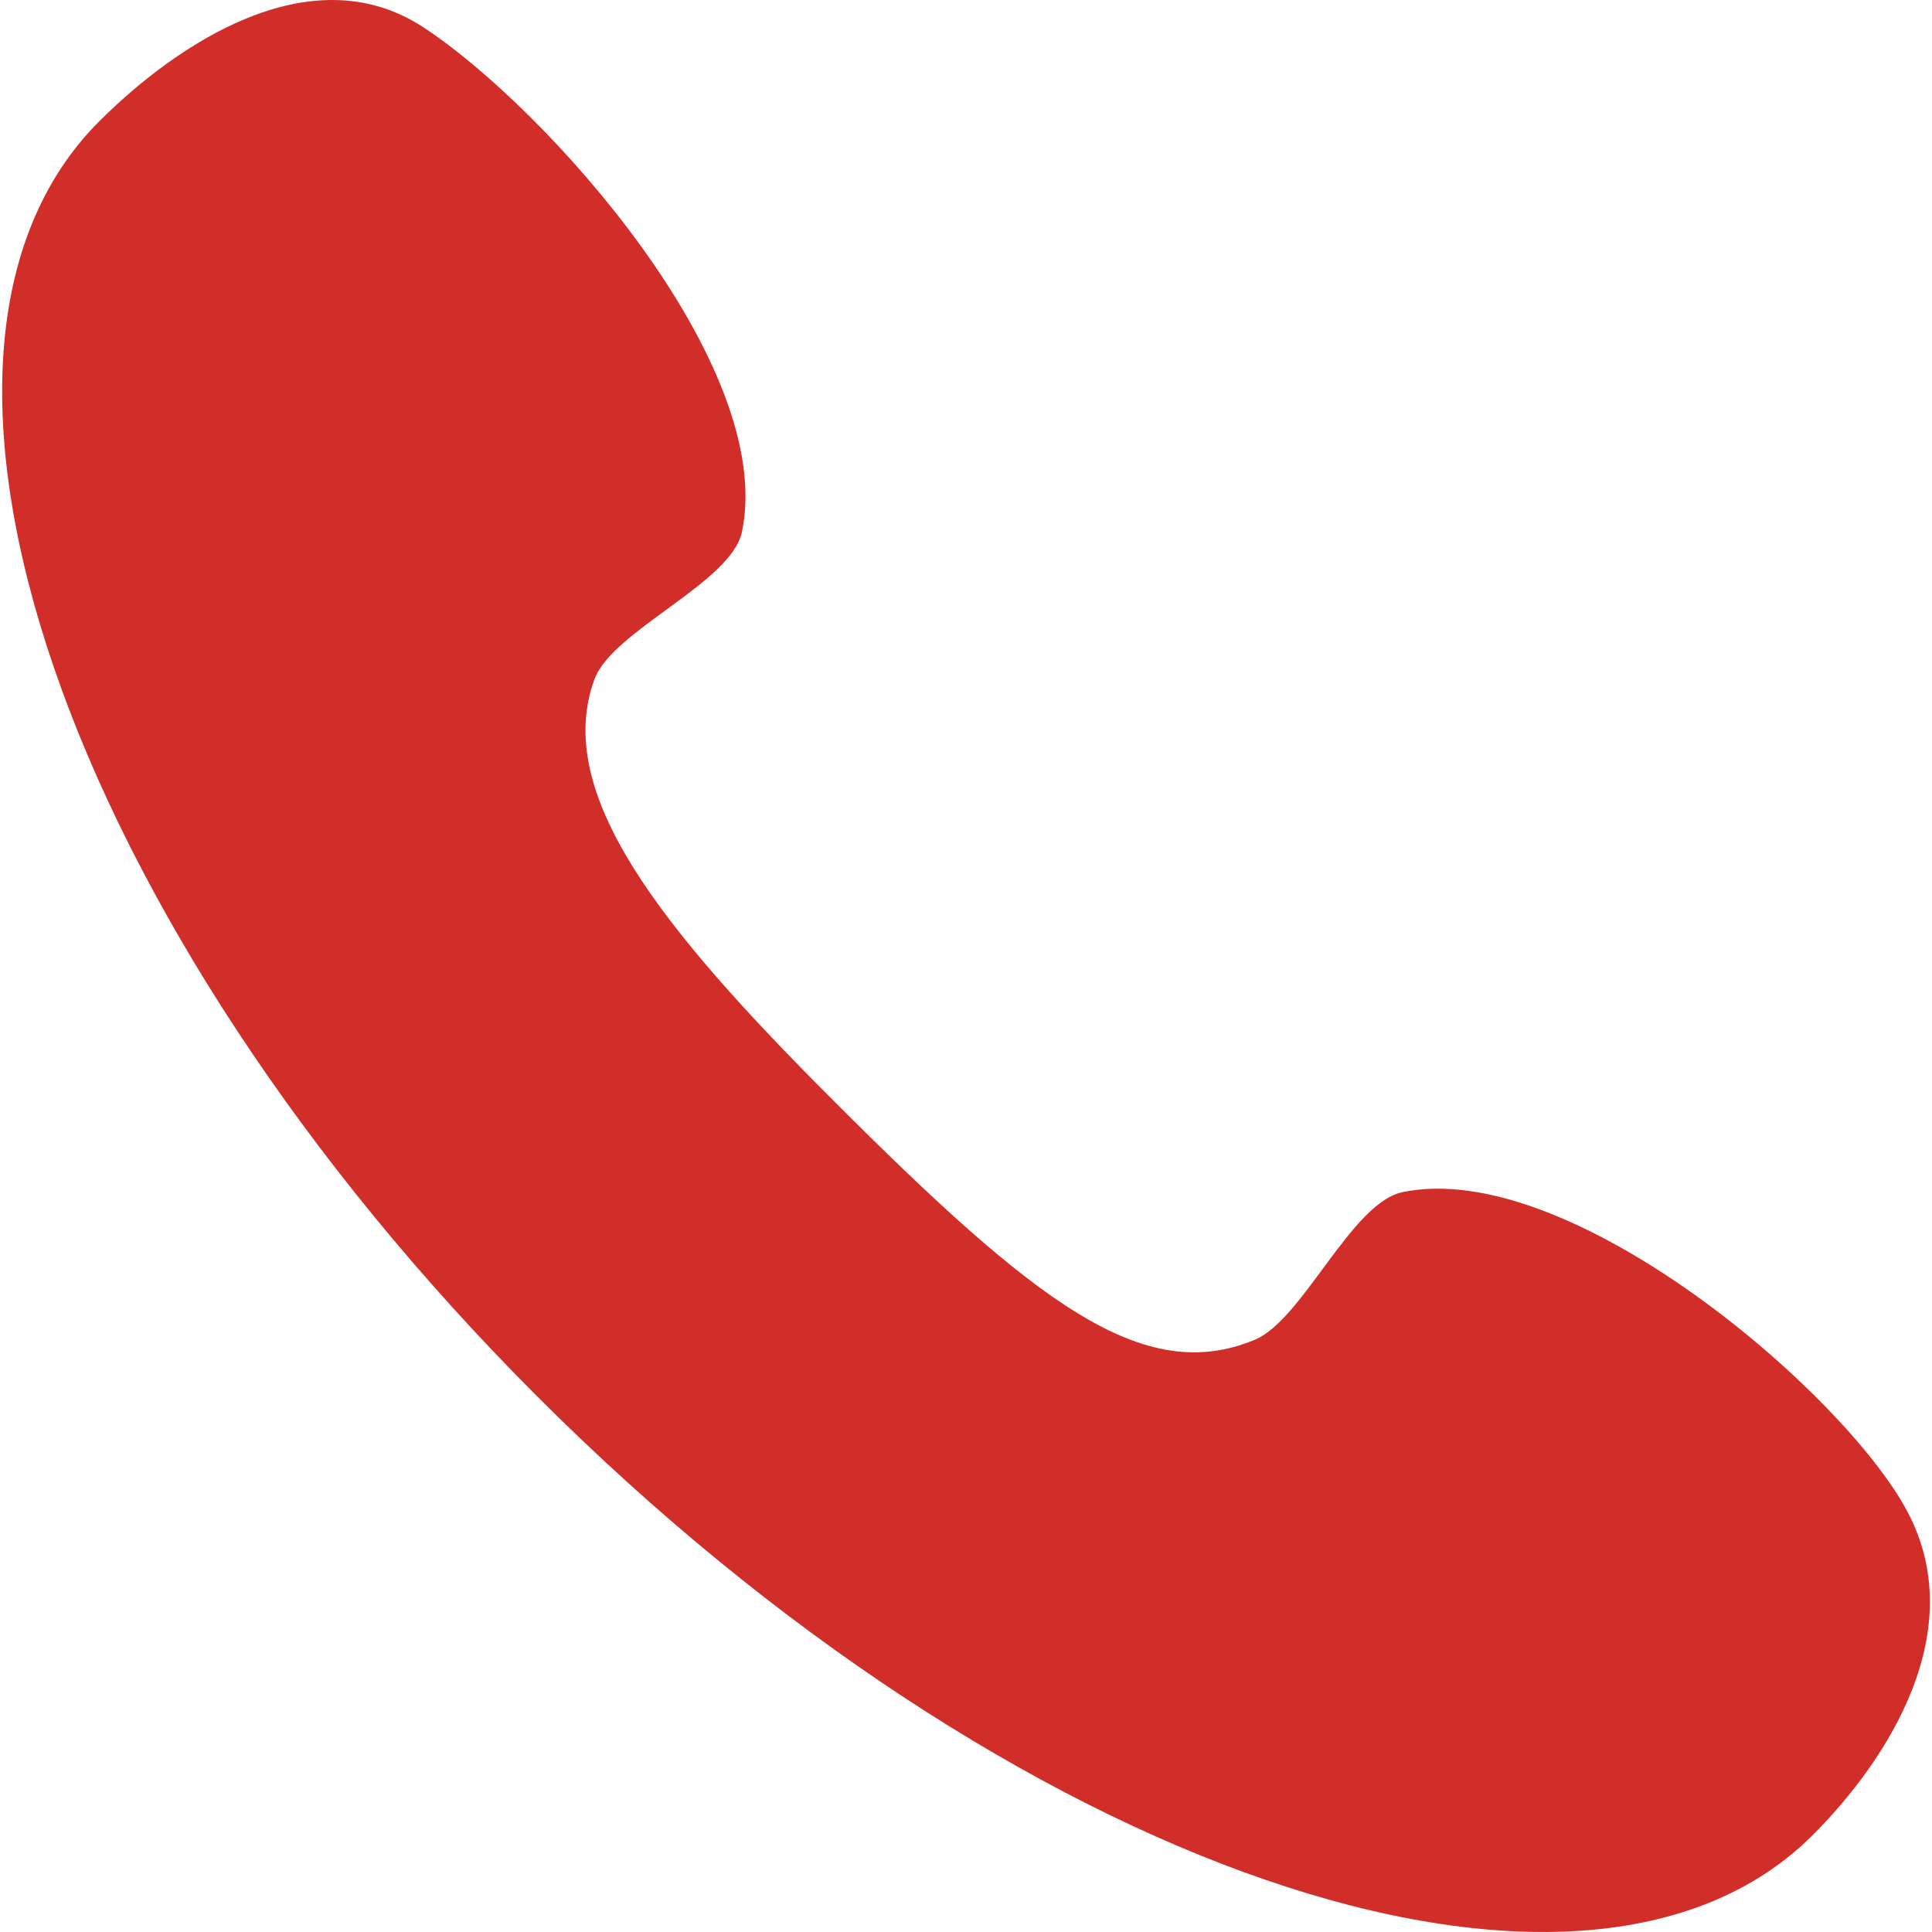
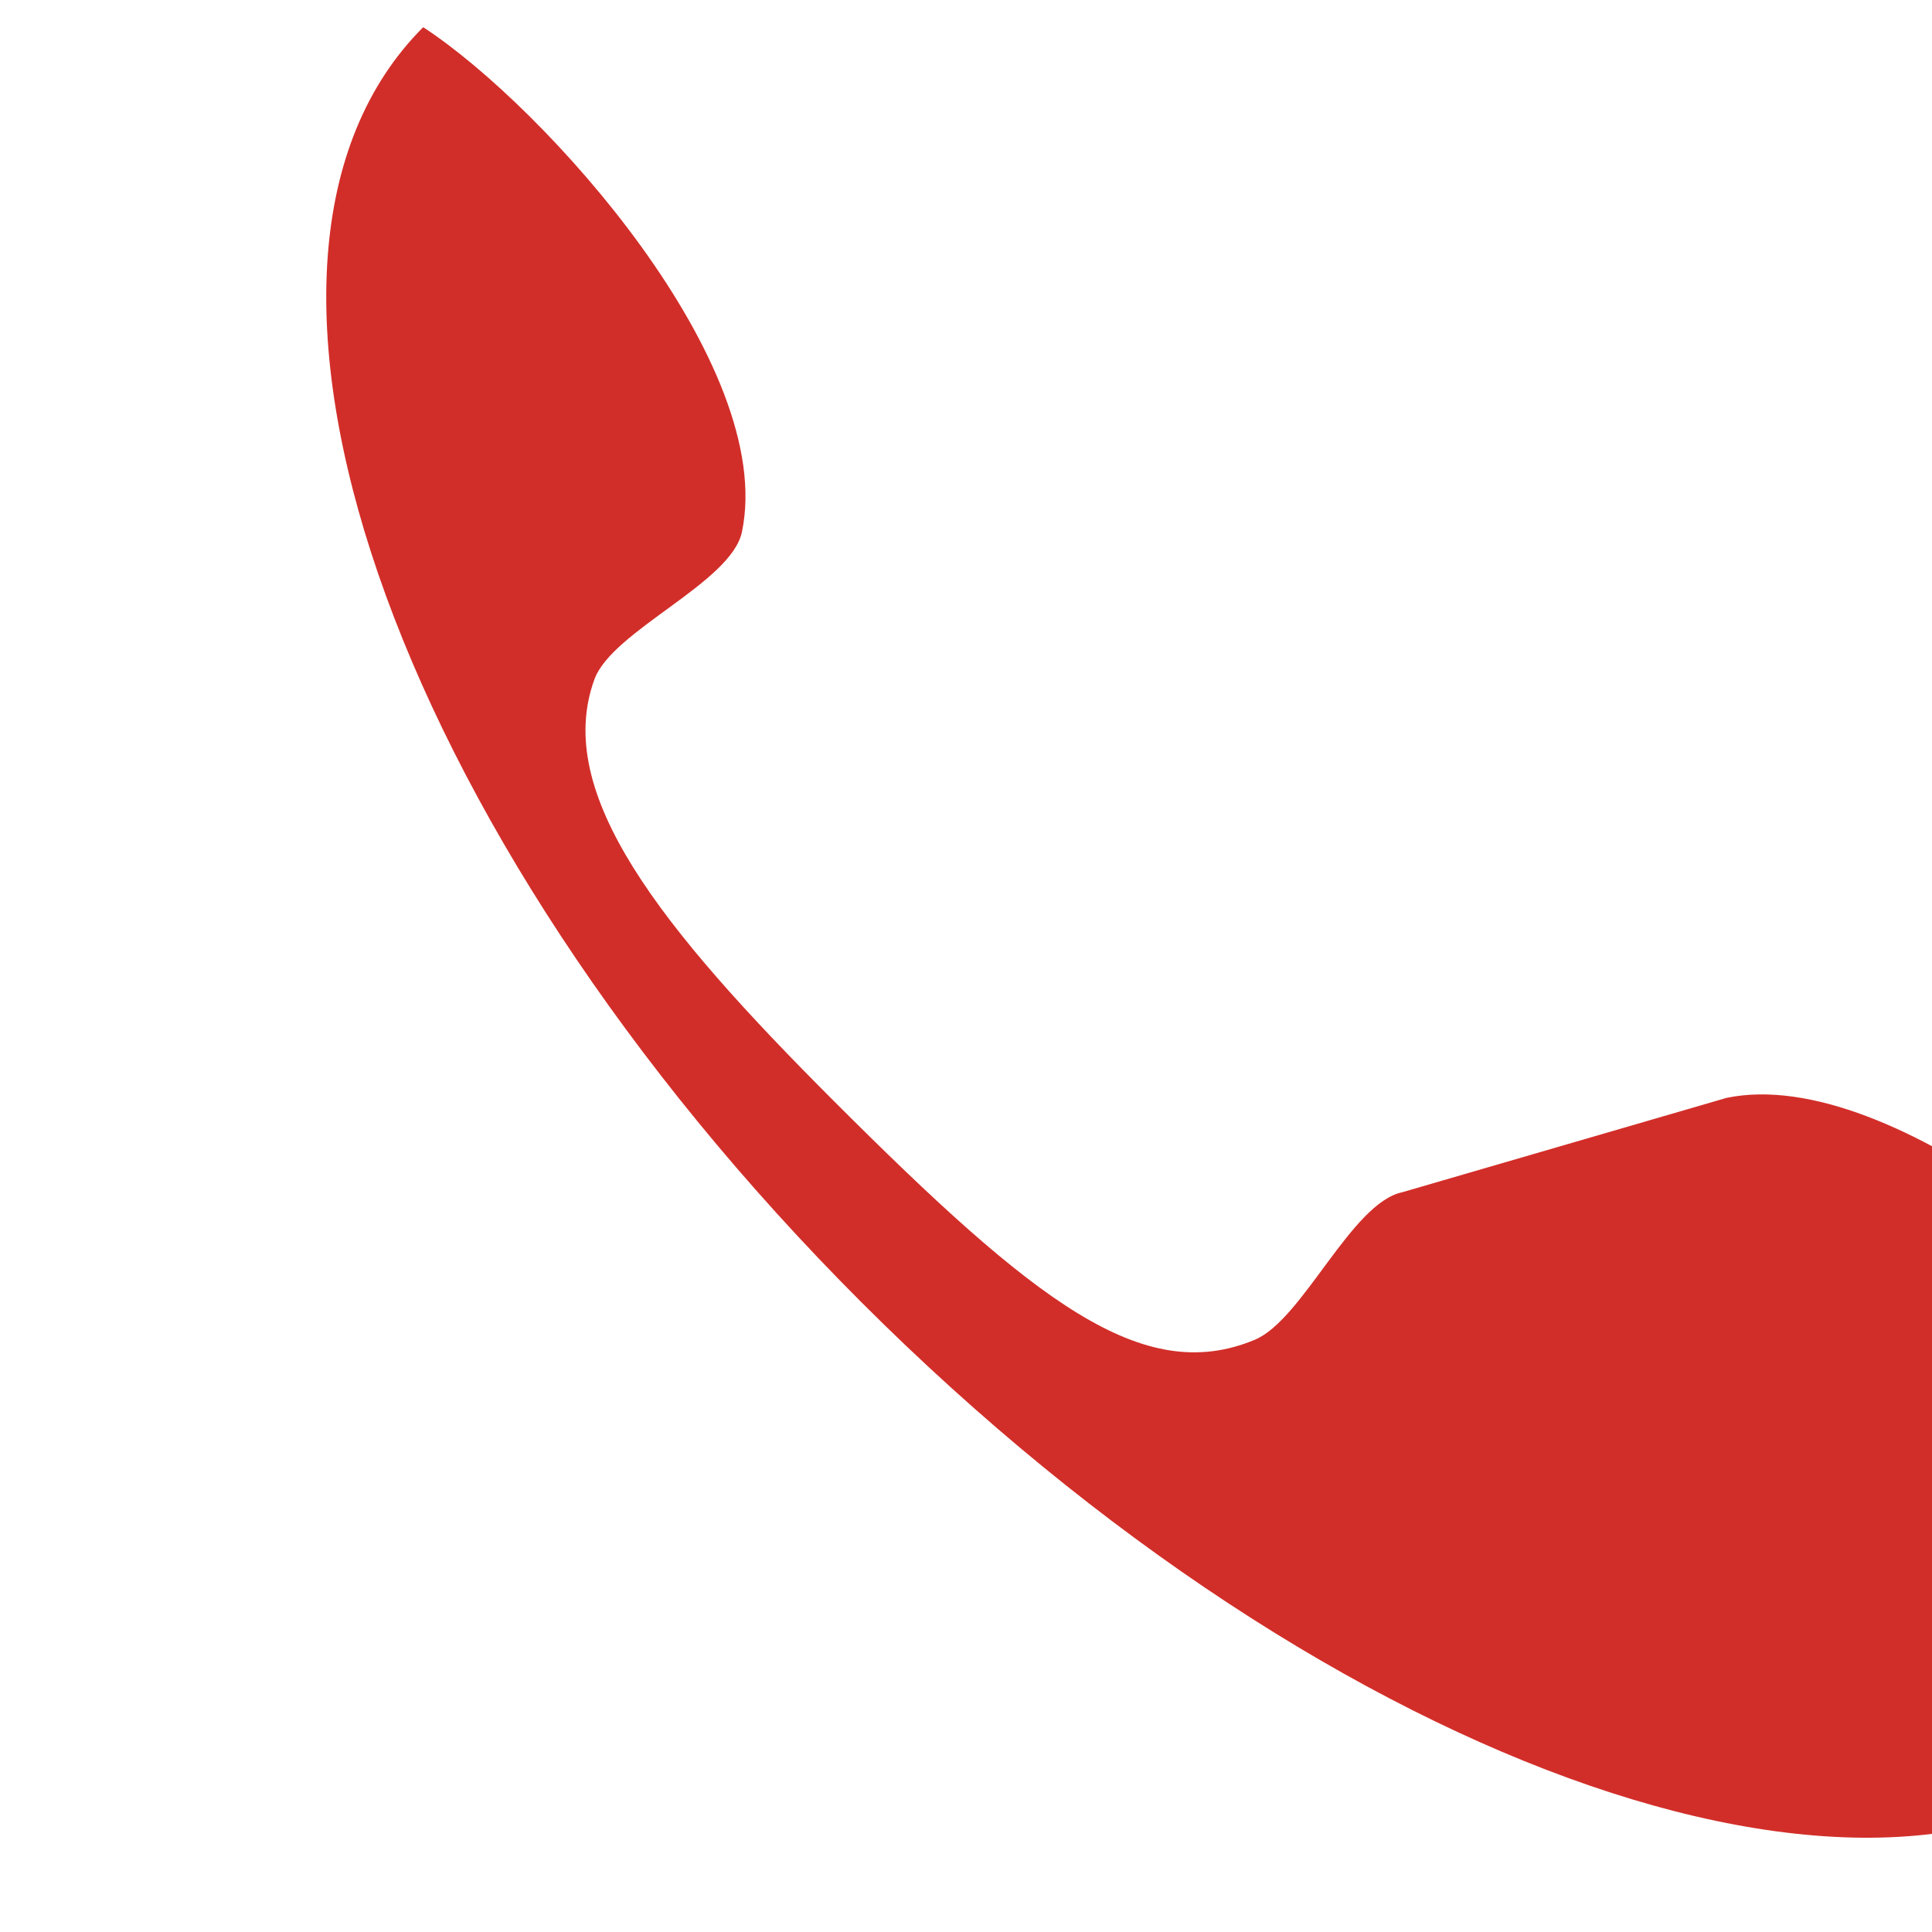
<svg xmlns="http://www.w3.org/2000/svg" id="Ebene_1" version="1.1" viewBox="0 0 283.46 283.46">
  <defs>
    <style>
      .st0 {
        fill: #d22e29;
      }
    </style>
  </defs>
-   <path class="st0" d="M205.75,174.92c-7.49,1.56-14.59,18.71-21.65,21.65-16.4,6.83-32.16-5.43-61.81-35.08-25.48-25.48-41.16-45.12-35.08-61.81,2.62-7.19,20.09-14.16,21.65-21.65,5.1-24.47-28.79-62.3-46.77-74.04C45.51-6.85,25.72,6.64,14.54,17.82c-33.91,33.91-5.11,117.68,64.32,187.1,69.43,69.43,153.2,98.22,187.1,64.32,11.19-11.19,23.18-30.09,13.84-47.56-9.37-17.5-49.57-51.87-74.04-46.77Z" />
+   <path class="st0" d="M205.75,174.92c-7.49,1.56-14.59,18.71-21.65,21.65-16.4,6.83-32.16-5.43-61.81-35.08-25.48-25.48-41.16-45.12-35.08-61.81,2.62-7.19,20.09-14.16,21.65-21.65,5.1-24.47-28.79-62.3-46.77-74.04c-33.91,33.91-5.11,117.68,64.32,187.1,69.43,69.43,153.2,98.22,187.1,64.32,11.19-11.19,23.18-30.09,13.84-47.56-9.37-17.5-49.57-51.87-74.04-46.77Z" />
</svg>